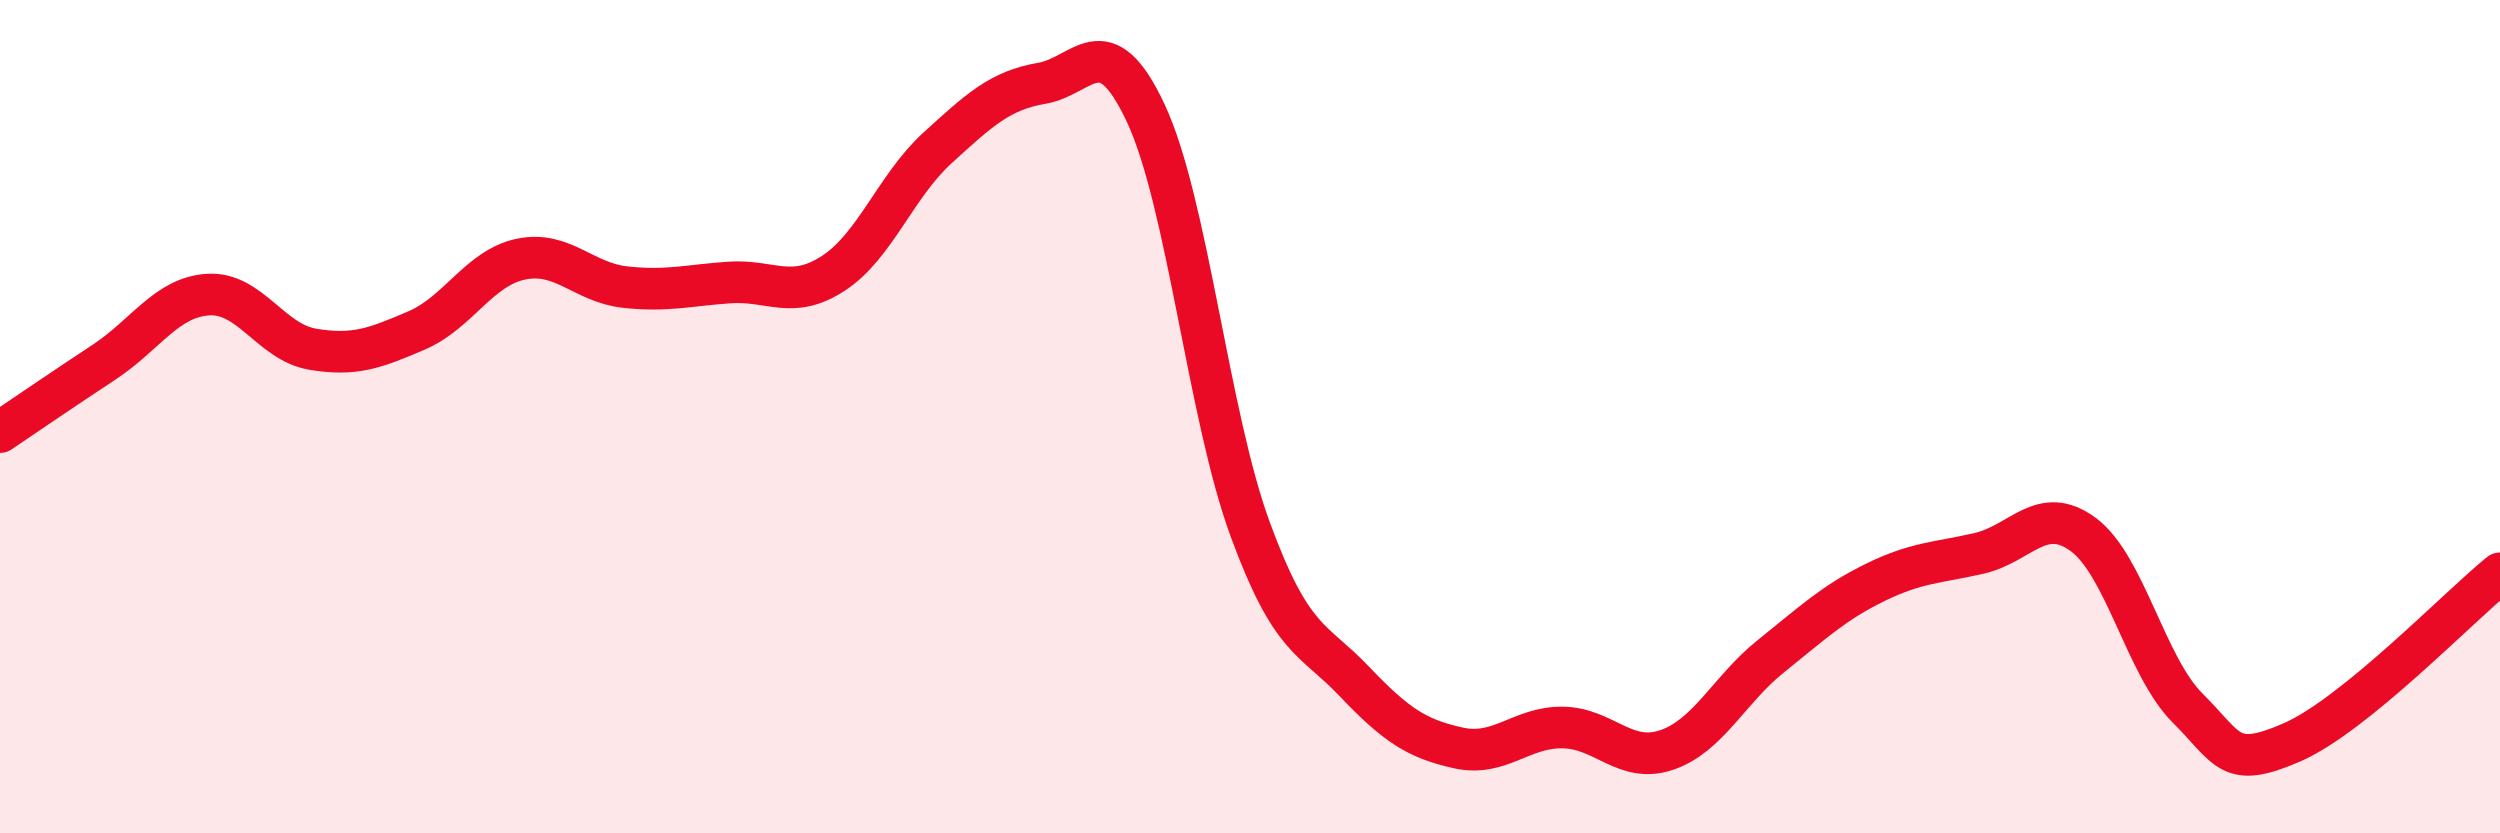
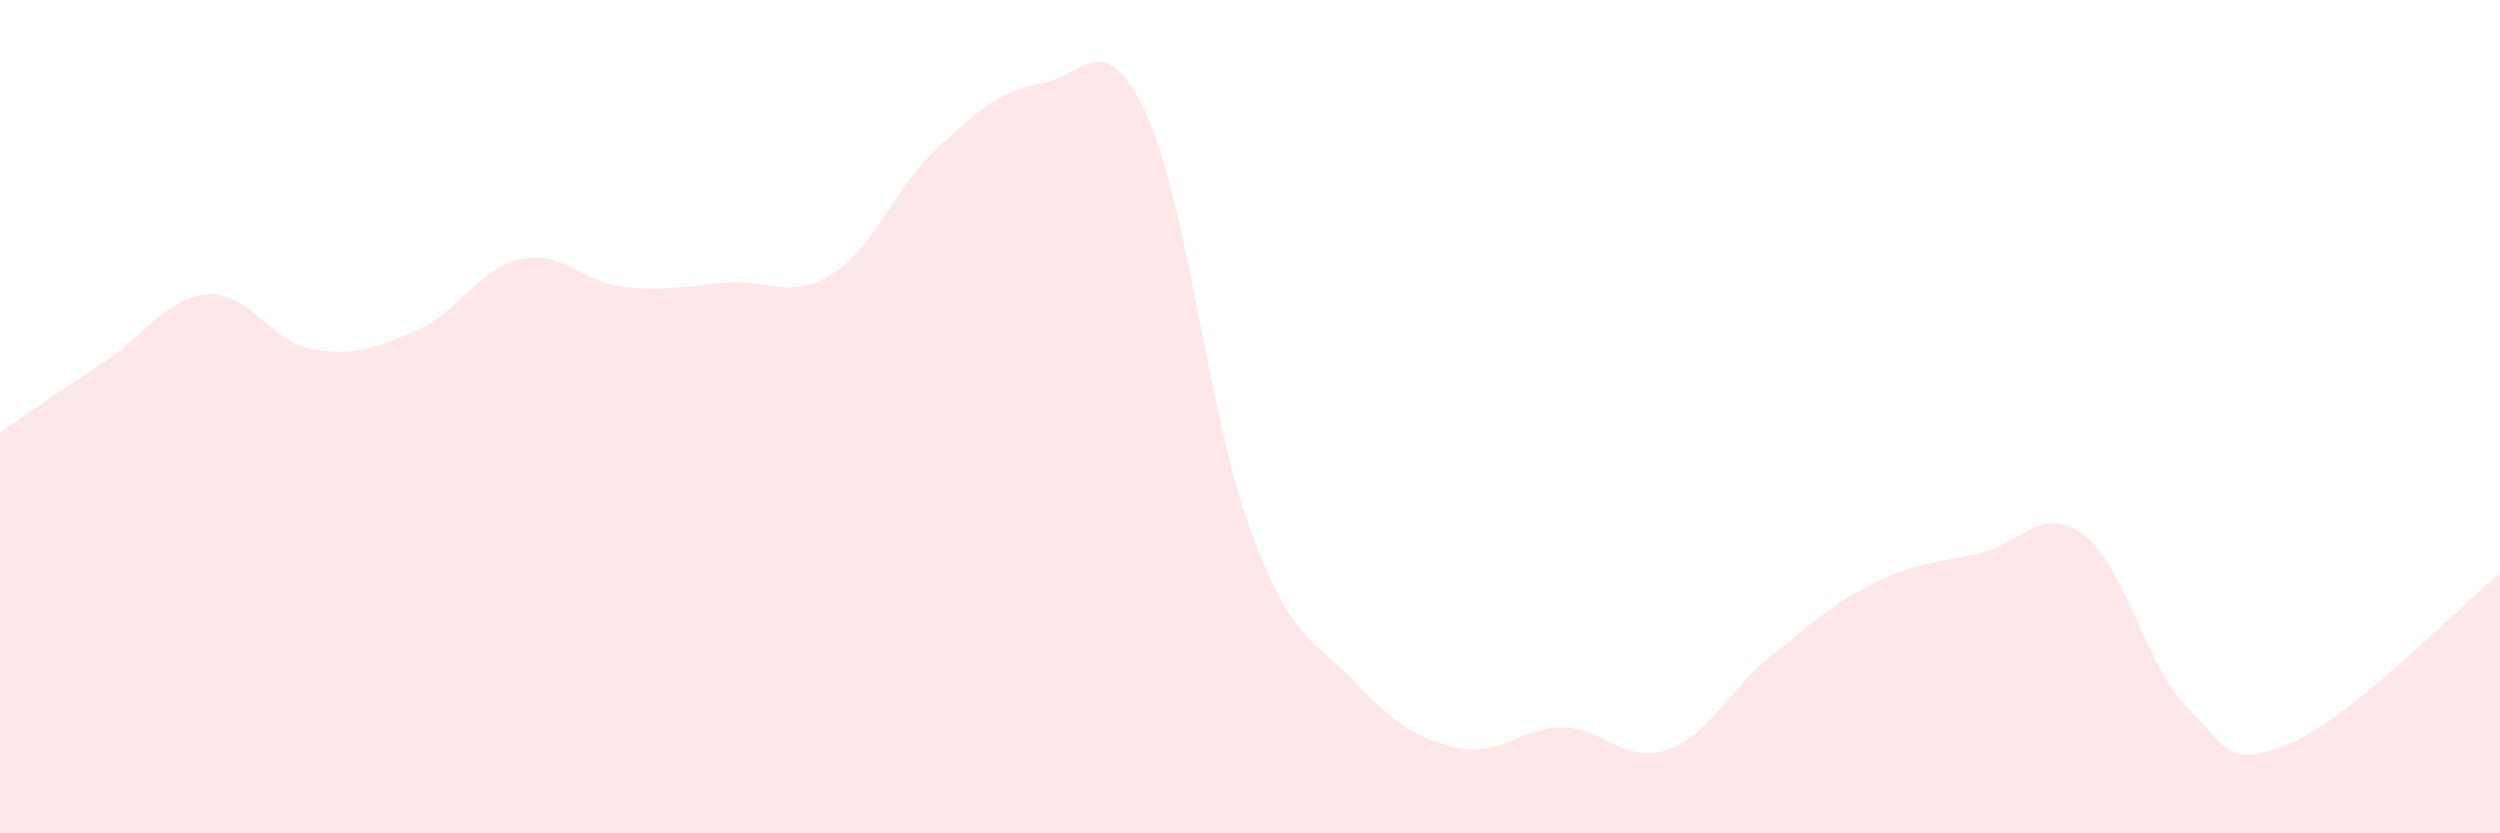
<svg xmlns="http://www.w3.org/2000/svg" width="60" height="20" viewBox="0 0 60 20">
  <path d="M 0,10.37 C 0.5,10.03 1.5,9.35 2.5,8.69 C 3.5,8.03 4,7.13 5,7.07 C 6,7.01 6.5,8.21 7.5,8.38 C 8.5,8.55 9,8.36 10,7.93 C 11,7.5 11.5,6.43 12.5,6.22 C 13.5,6.01 14,6.78 15,6.89 C 16,7 16.5,6.85 17.5,6.78 C 18.5,6.71 19,7.21 20,6.56 C 21,5.91 21.5,4.46 22.5,3.55 C 23.5,2.64 24,2.17 25,2 C 26,1.83 26.5,0.58 27.5,2.72 C 28.5,4.86 29,9.96 30,12.69 C 31,15.42 31.5,15.3 32.5,16.35 C 33.5,17.4 34,17.73 35,17.95 C 36,18.17 36.5,17.45 37.5,17.46 C 38.5,17.47 39,18.34 40,18 C 41,17.66 41.5,16.55 42.5,15.75 C 43.5,14.95 44,14.47 45,13.98 C 46,13.49 46.5,13.51 47.5,13.28 C 48.5,13.05 49,12.09 50,12.83 C 51,13.57 51.5,15.99 52.5,16.99 C 53.5,17.99 53.5,18.47 55,17.82 C 56.5,17.17 59,14.57 60,13.76L60 20L0 20Z" fill="#EB0A25" opacity="0.1" stroke-linecap="round" stroke-linejoin="round" />
-   <path d="M 0,10.37 C 0.5,10.03 1.5,9.35 2.5,8.69 C 3.5,8.03 4,7.13 5,7.07 C 6,7.01 6.5,8.21 7.5,8.38 C 8.5,8.55 9,8.36 10,7.93 C 11,7.5 11.5,6.43 12.5,6.22 C 13.5,6.01 14,6.78 15,6.89 C 16,7 16.5,6.85 17.5,6.78 C 18.5,6.71 19,7.21 20,6.56 C 21,5.91 21.5,4.46 22.5,3.55 C 23.5,2.64 24,2.17 25,2 C 26,1.83 26.5,0.58 27.5,2.72 C 28.5,4.86 29,9.96 30,12.69 C 31,15.42 31.5,15.3 32.5,16.35 C 33.5,17.4 34,17.73 35,17.95 C 36,18.17 36.5,17.45 37.5,17.46 C 38.5,17.47 39,18.34 40,18 C 41,17.66 41.5,16.55 42.5,15.75 C 43.5,14.95 44,14.47 45,13.98 C 46,13.49 46.5,13.51 47.5,13.28 C 48.5,13.05 49,12.09 50,12.83 C 51,13.57 51.5,15.99 52.5,16.99 C 53.5,17.99 53.5,18.47 55,17.82 C 56.5,17.17 59,14.57 60,13.76" stroke="#EB0A25" stroke-width="1" fill="none" stroke-linecap="round" stroke-linejoin="round" />
</svg>